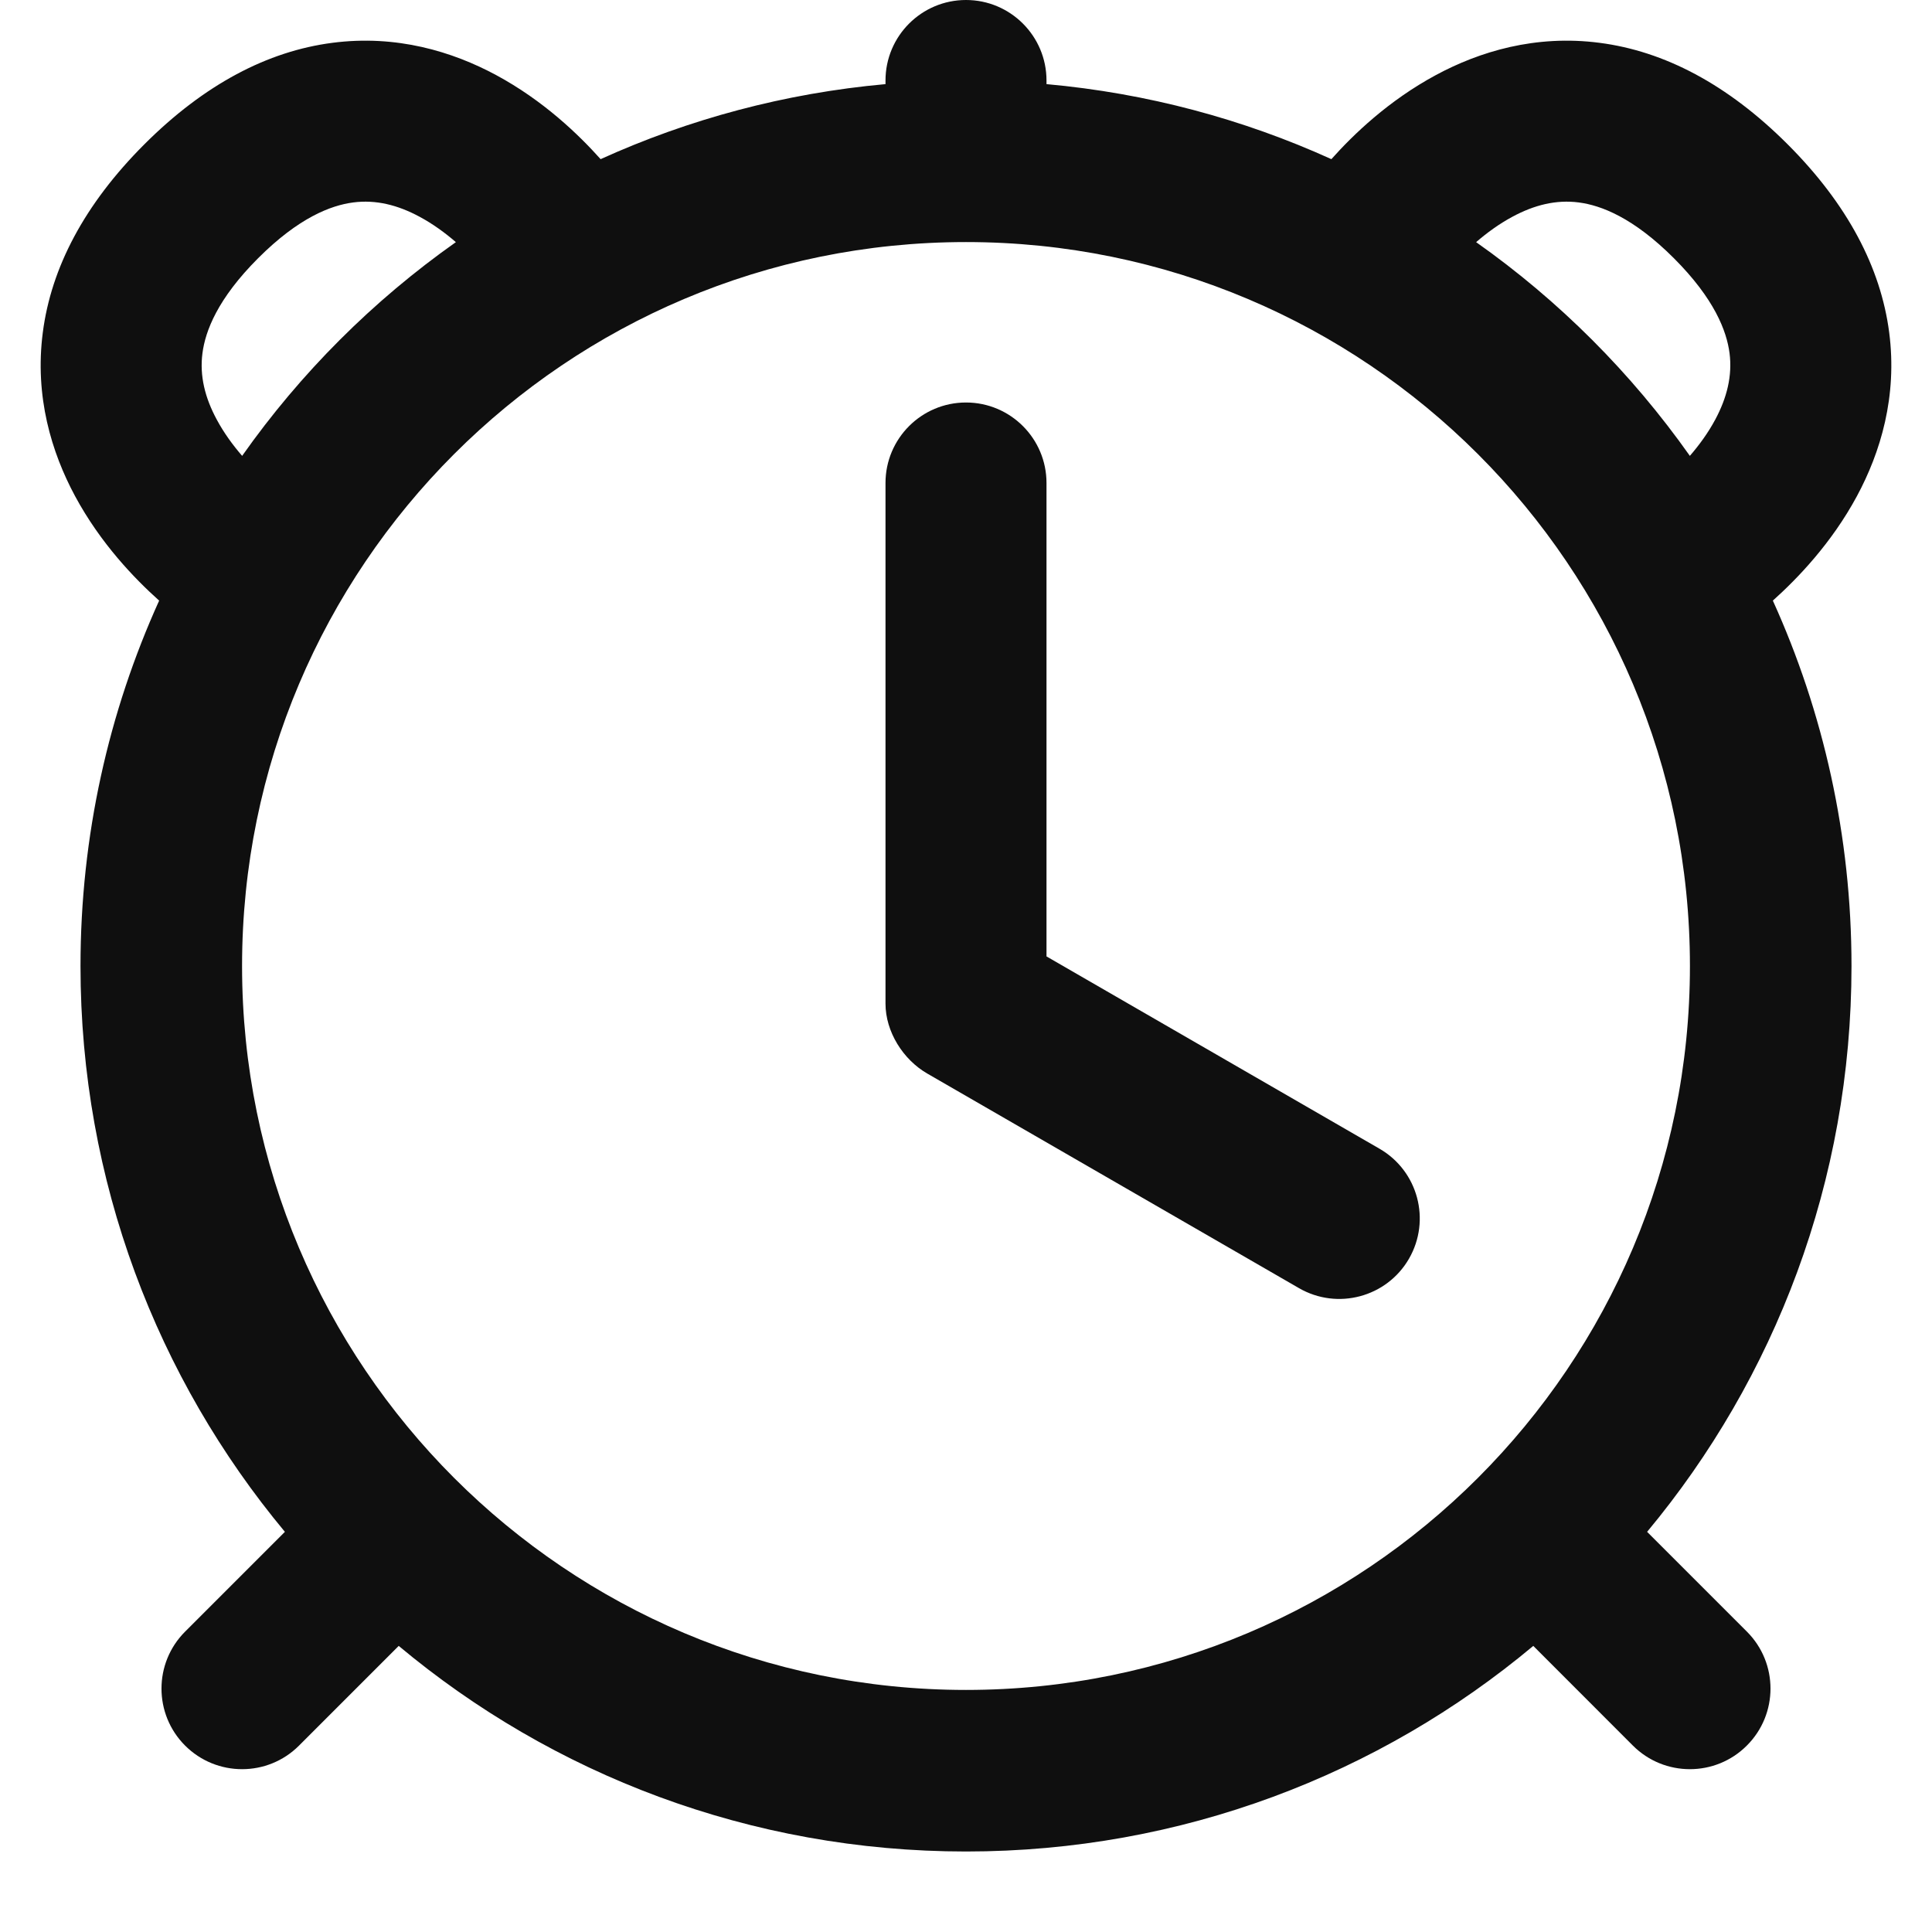
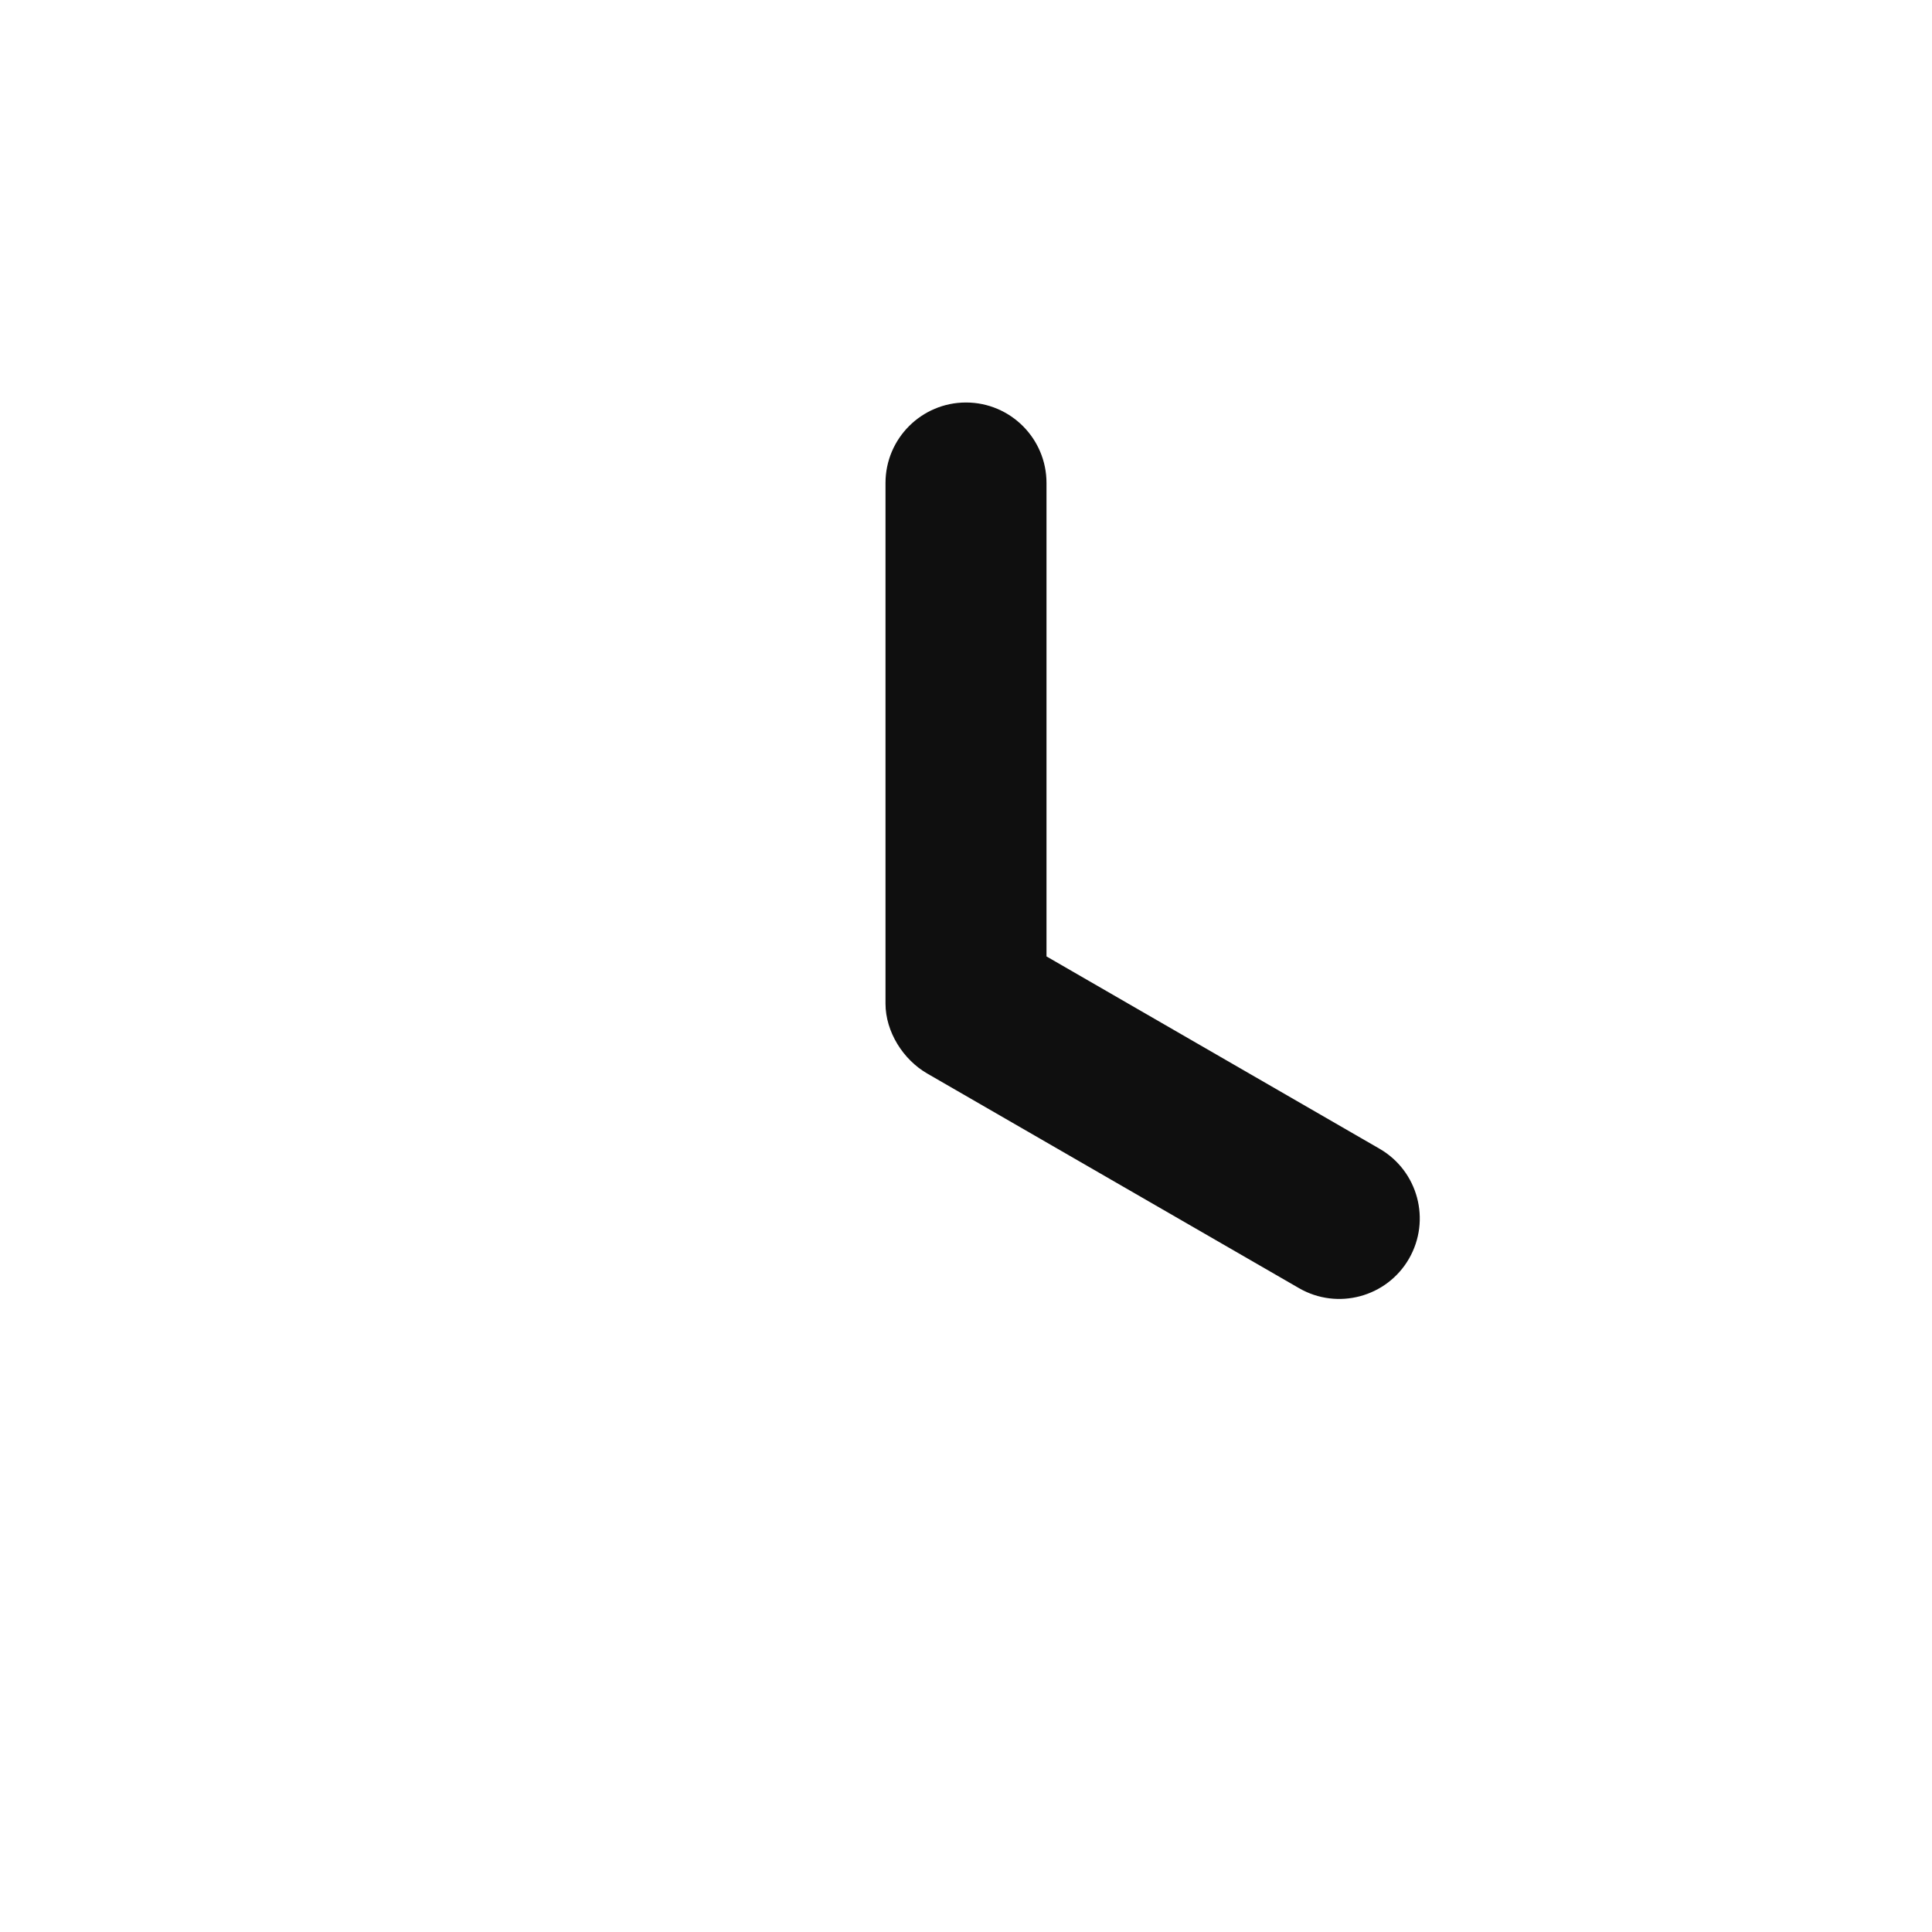
<svg xmlns="http://www.w3.org/2000/svg" width="800px" height="800px" viewBox="0 0 24 24" fill="none">
  <path d="M13 11.881V6C13 5.448 12.552 5 12 5C11.448 5 11 5.448 11 6V12.467C11 12.816 11.218 13.162 11.517 13.335L16.137 16.002C16.615 16.278 17.227 16.114 17.503 15.636C17.779 15.157 17.615 14.546 17.137 14.27L13 11.881Z" fill="#0F0F0F" />
-   <path fill-rule="evenodd" clip-rule="evenodd" d="M12 0C11.448 0 11 0.448 11 1V1.045C9.748 1.158 8.557 1.48 7.461 1.977C7.188 1.672 6.752 1.25 6.162 0.932C5.621 0.641 4.926 0.428 4.128 0.532C3.326 0.636 2.539 1.047 1.793 1.793C1.047 2.539 0.636 3.326 0.532 4.128C0.428 4.926 0.641 5.621 0.932 6.162C1.25 6.752 1.672 7.188 1.977 7.461C1.35 8.845 1 10.382 1 12C1 14.673 1.953 17.123 3.539 19.029L2.299 20.269C1.908 20.66 1.909 21.294 2.299 21.684C2.69 22.075 3.324 22.075 3.714 21.685L4.953 20.446C6.861 22.041 9.319 23 12 23C14.681 23 17.139 22.041 19.047 20.446L20.285 21.685C20.676 22.075 21.31 22.075 21.7 21.684C22.091 21.294 22.092 20.66 21.701 20.269L20.461 19.029C22.047 17.123 23 14.673 23 12C23 10.382 22.65 8.845 22.023 7.461C22.327 7.188 22.75 6.752 23.068 6.162C23.359 5.621 23.572 4.926 23.468 4.128C23.363 3.326 22.953 2.539 22.207 1.793C21.461 1.047 20.674 0.636 19.871 0.532C19.074 0.428 18.378 0.641 17.838 0.932C17.248 1.25 16.811 1.672 16.539 1.977C15.443 1.48 14.252 1.158 13 1.045V1C13 0.448 12.552 0 12 0ZM18.337 3.008C19.366 3.734 20.265 4.633 20.992 5.663C21.108 5.529 21.219 5.377 21.307 5.213C21.453 4.941 21.521 4.668 21.485 4.387C21.449 4.111 21.297 3.711 20.793 3.207C20.289 2.703 19.889 2.551 19.613 2.515C19.332 2.478 19.059 2.546 18.787 2.693C18.623 2.781 18.471 2.892 18.337 3.008ZM3.008 5.663C3.734 4.633 4.634 3.734 5.663 3.008C5.529 2.892 5.377 2.781 5.213 2.693C4.941 2.546 4.668 2.478 4.387 2.515C4.111 2.551 3.711 2.703 3.207 3.207C2.703 3.711 2.551 4.111 2.515 4.387C2.478 4.668 2.546 4.941 2.693 5.213C2.781 5.377 2.892 5.529 3.008 5.663ZM12 20.993C7.033 20.993 3.007 16.967 3.007 12C3.007 7.033 7.033 3.007 12 3.007C16.967 3.007 20.993 7.033 20.993 12C20.993 16.967 16.967 20.993 12 20.993Z" fill="#0F0F0F" />
</svg>